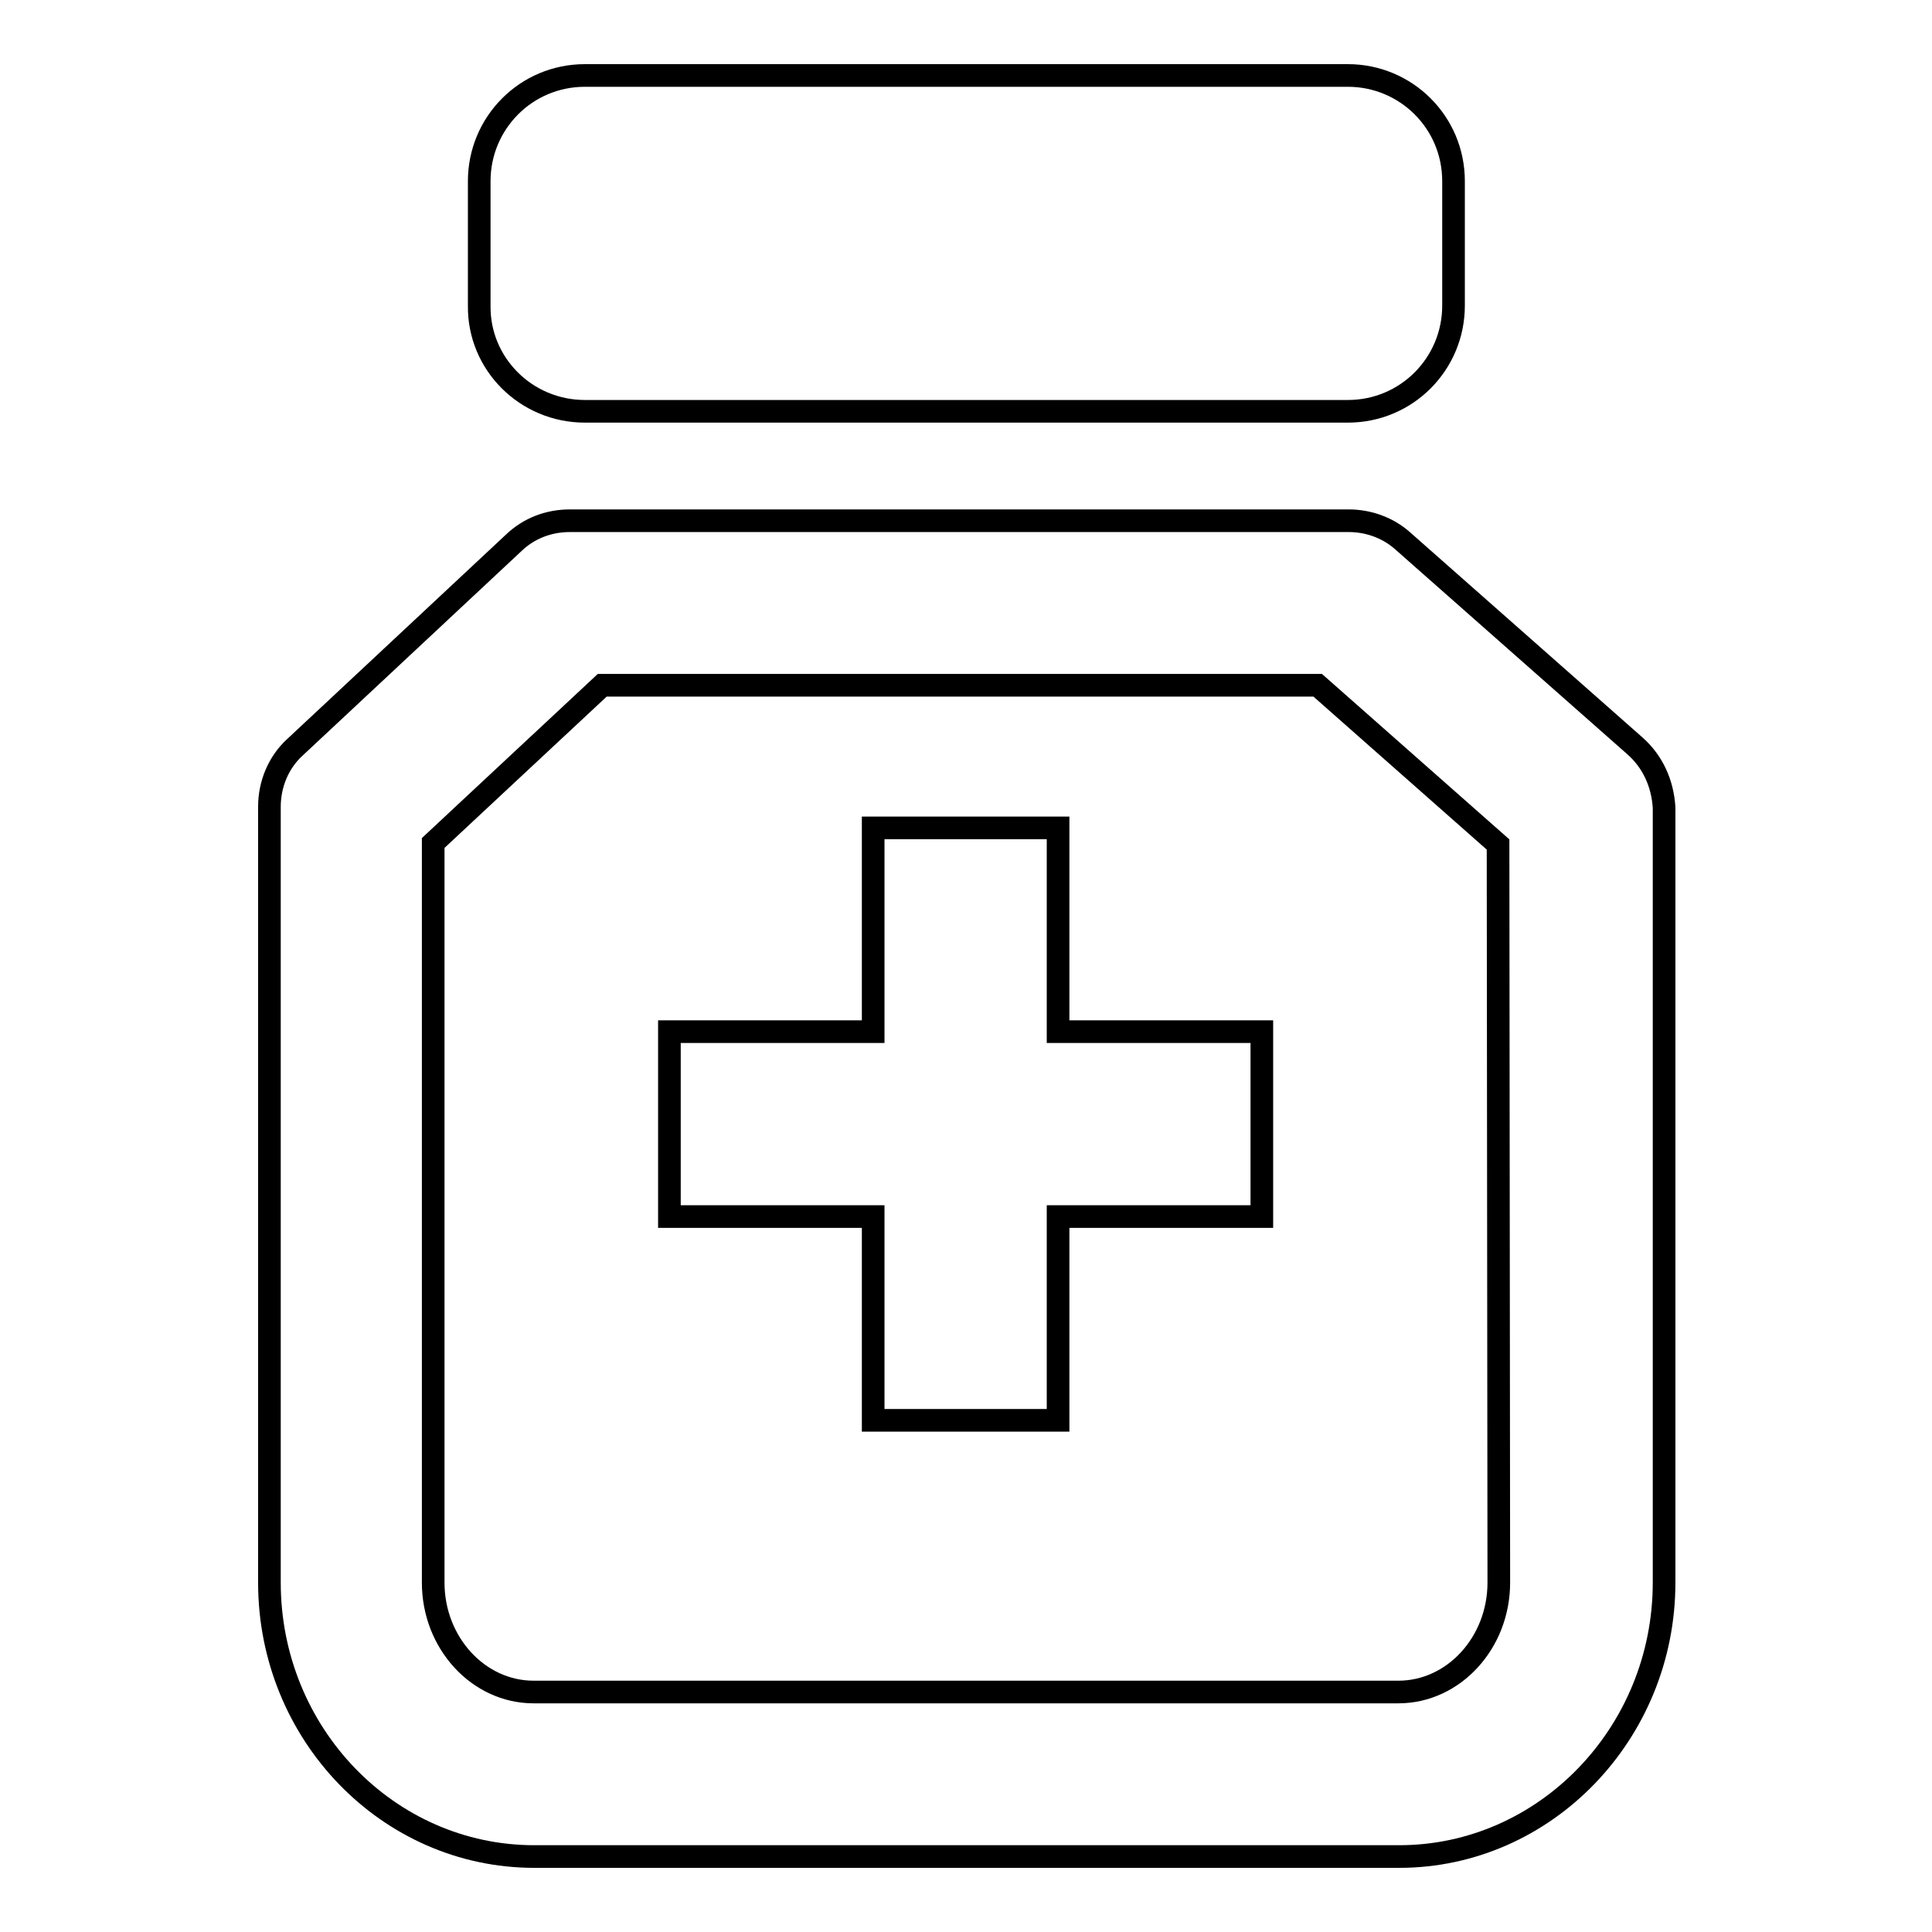
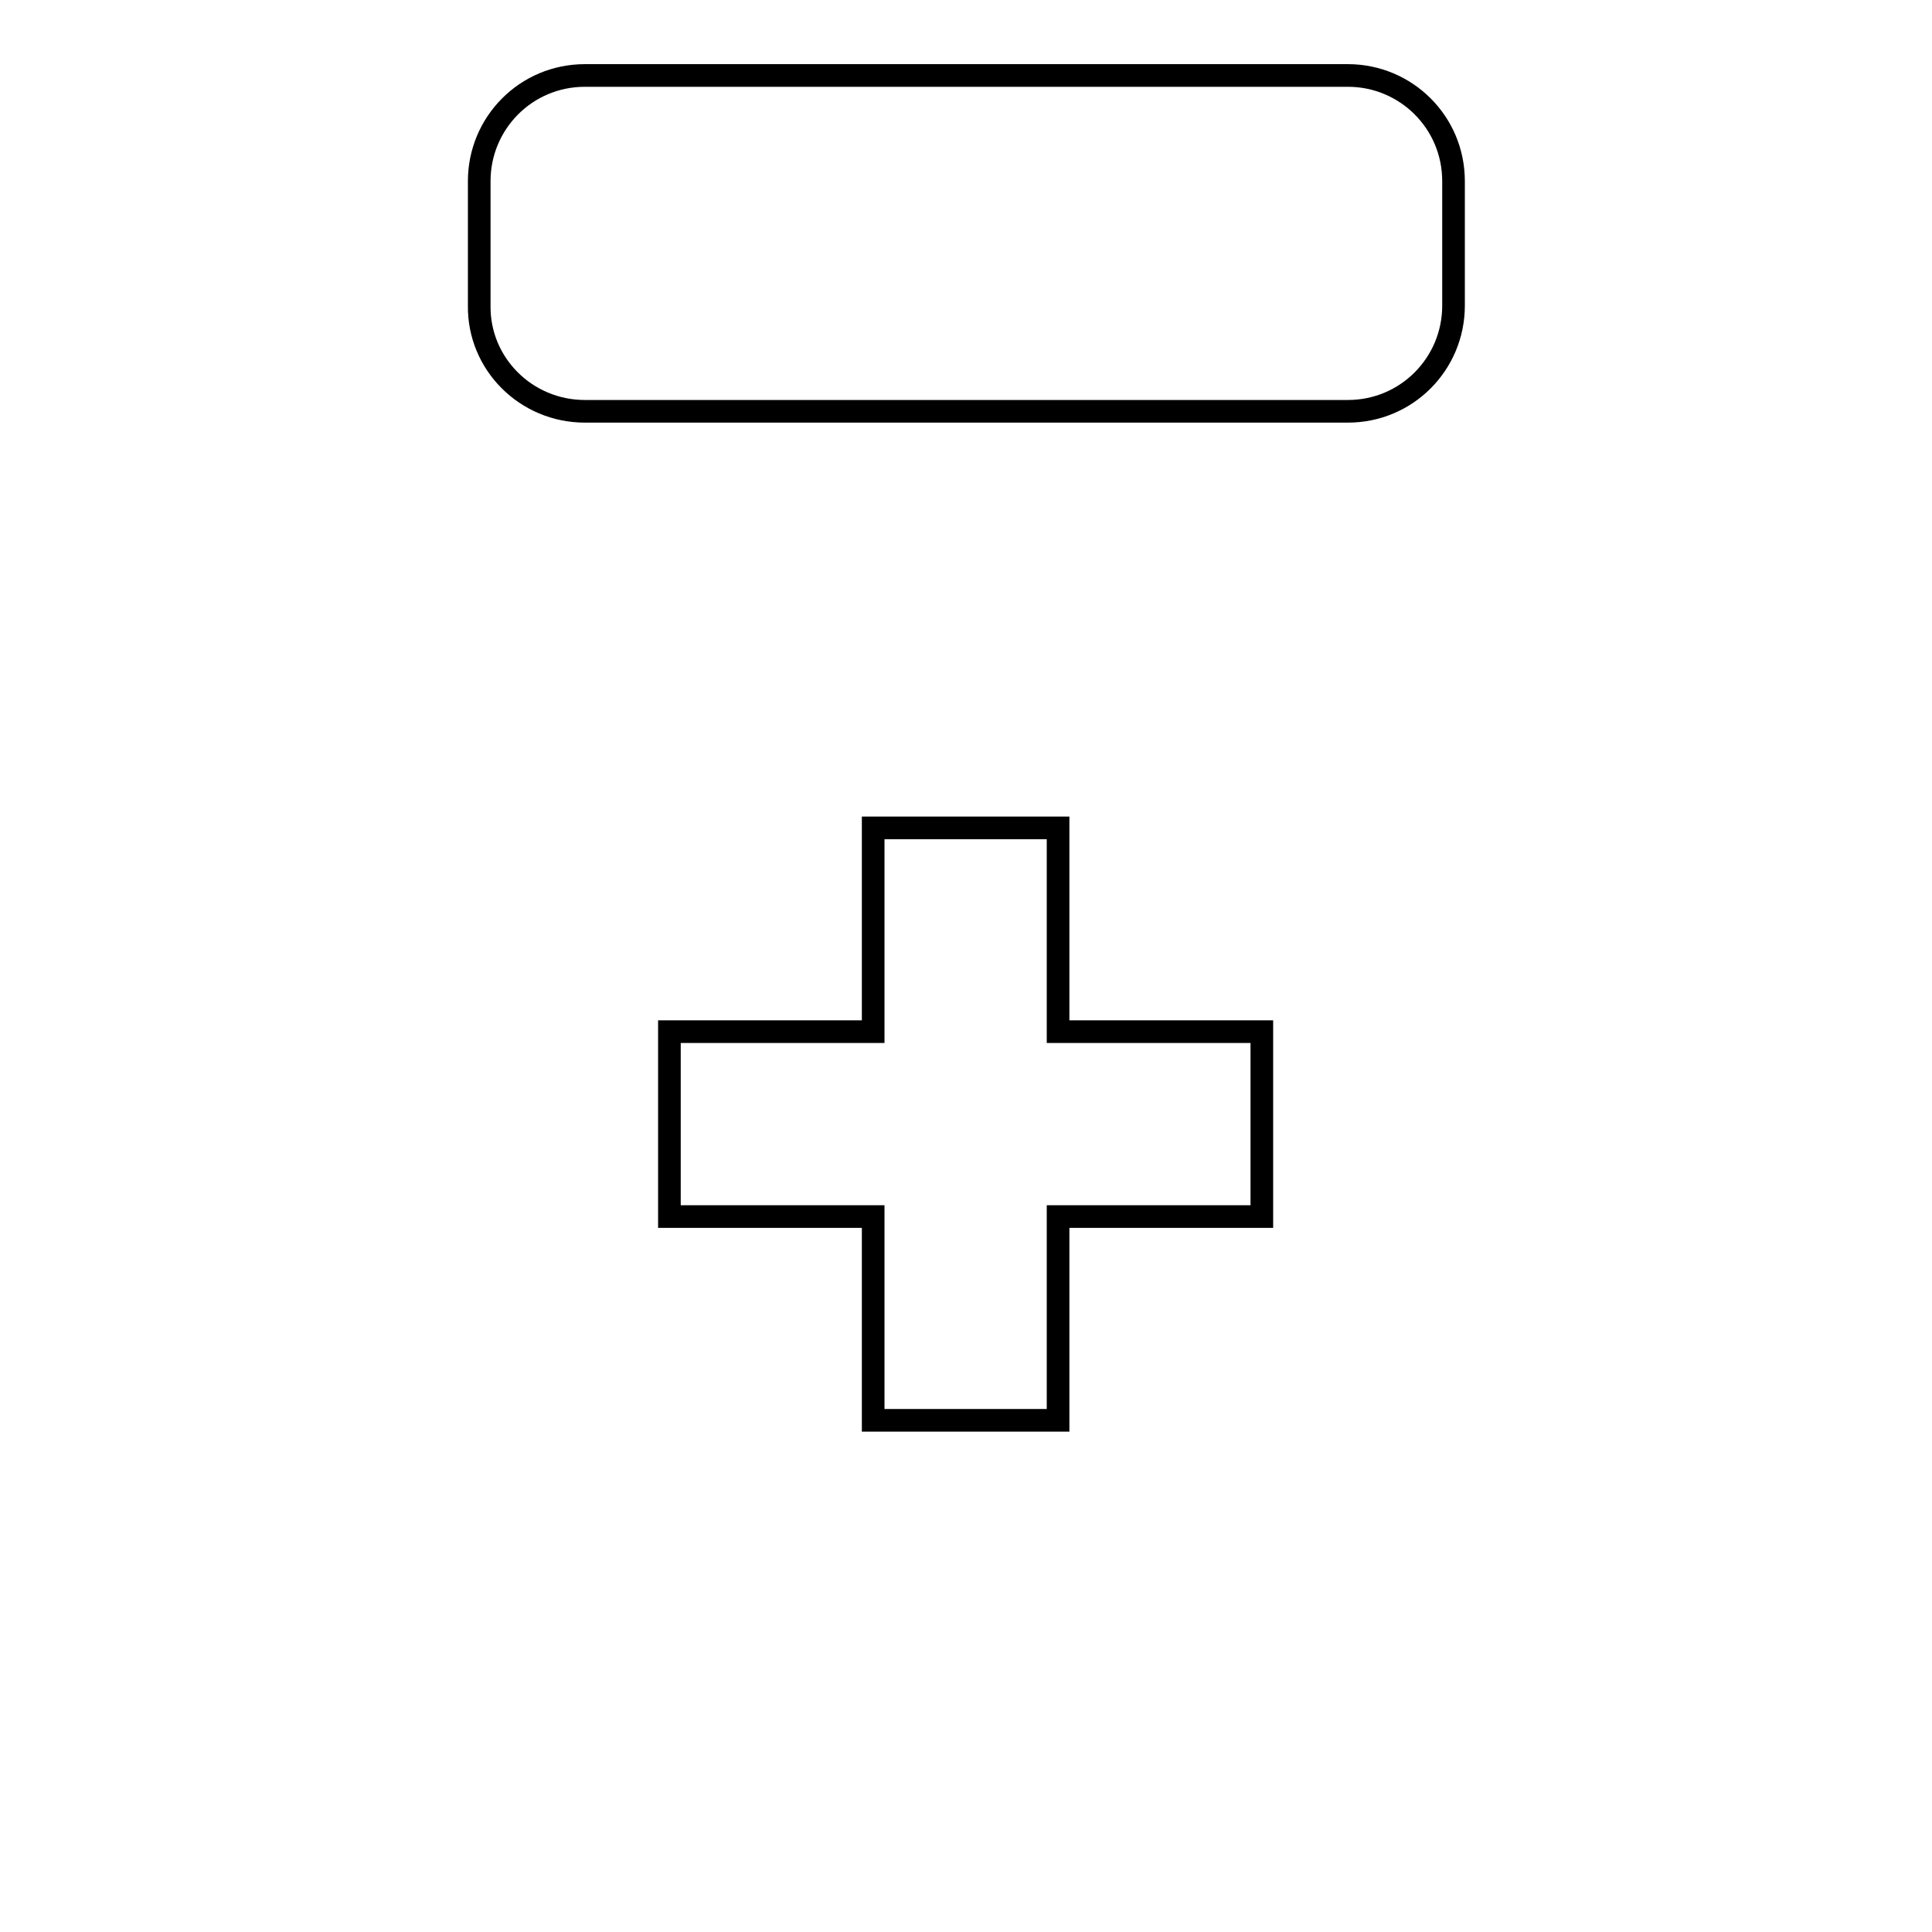
<svg xmlns="http://www.w3.org/2000/svg" version="1.1" x="0px" y="0px" viewBox="0 0 256 256" enable-background="new 0 0 256 256" xml:space="preserve">
  <g>
    <g>
-       <path stroke-width="3" fill-opacity="0" stroke="#000000" d="M216.6,98.8l-30.7-27.1c-2-1.8-4.6-2.7-7.2-2.7H75.5c-2.8,0-5.4,1-7.4,2.9L39.1,99c-2.2,2-3.4,4.9-3.4,7.9v102.8c0,20,15.7,36.3,35.1,36.3h114.6c19.3,0,35.1-16.3,35.1-36.3V107C220.3,103.8,219,100.9,216.6,98.8z M198.6,209.7c0,8-6,14.5-13.3,14.5H70.7c-7.3,0-13.3-6.5-13.3-14.5v-98l22.4-20.9h94.8l23.9,21.1L198.6,209.7L198.6,209.7z" />
      <path stroke-width="3" fill-opacity="0" stroke="#000000" d="M77.5,54.5h101.1c7.8,0,14-6.3,14-14V24c0-7.8-6.3-14-14-14H77.5c-7.8,0-14,6.3-14,14v16.5C63.4,48.2,69.7,54.5,77.5,54.5z" />
      <path stroke-width="3" fill-opacity="0" stroke="#000000" d="M140.2,109.7h-24.5v27h-27v24.5h27v27h24.5v-27h27v-24.5h-27V109.7z" />
    </g>
  </g>
</svg>